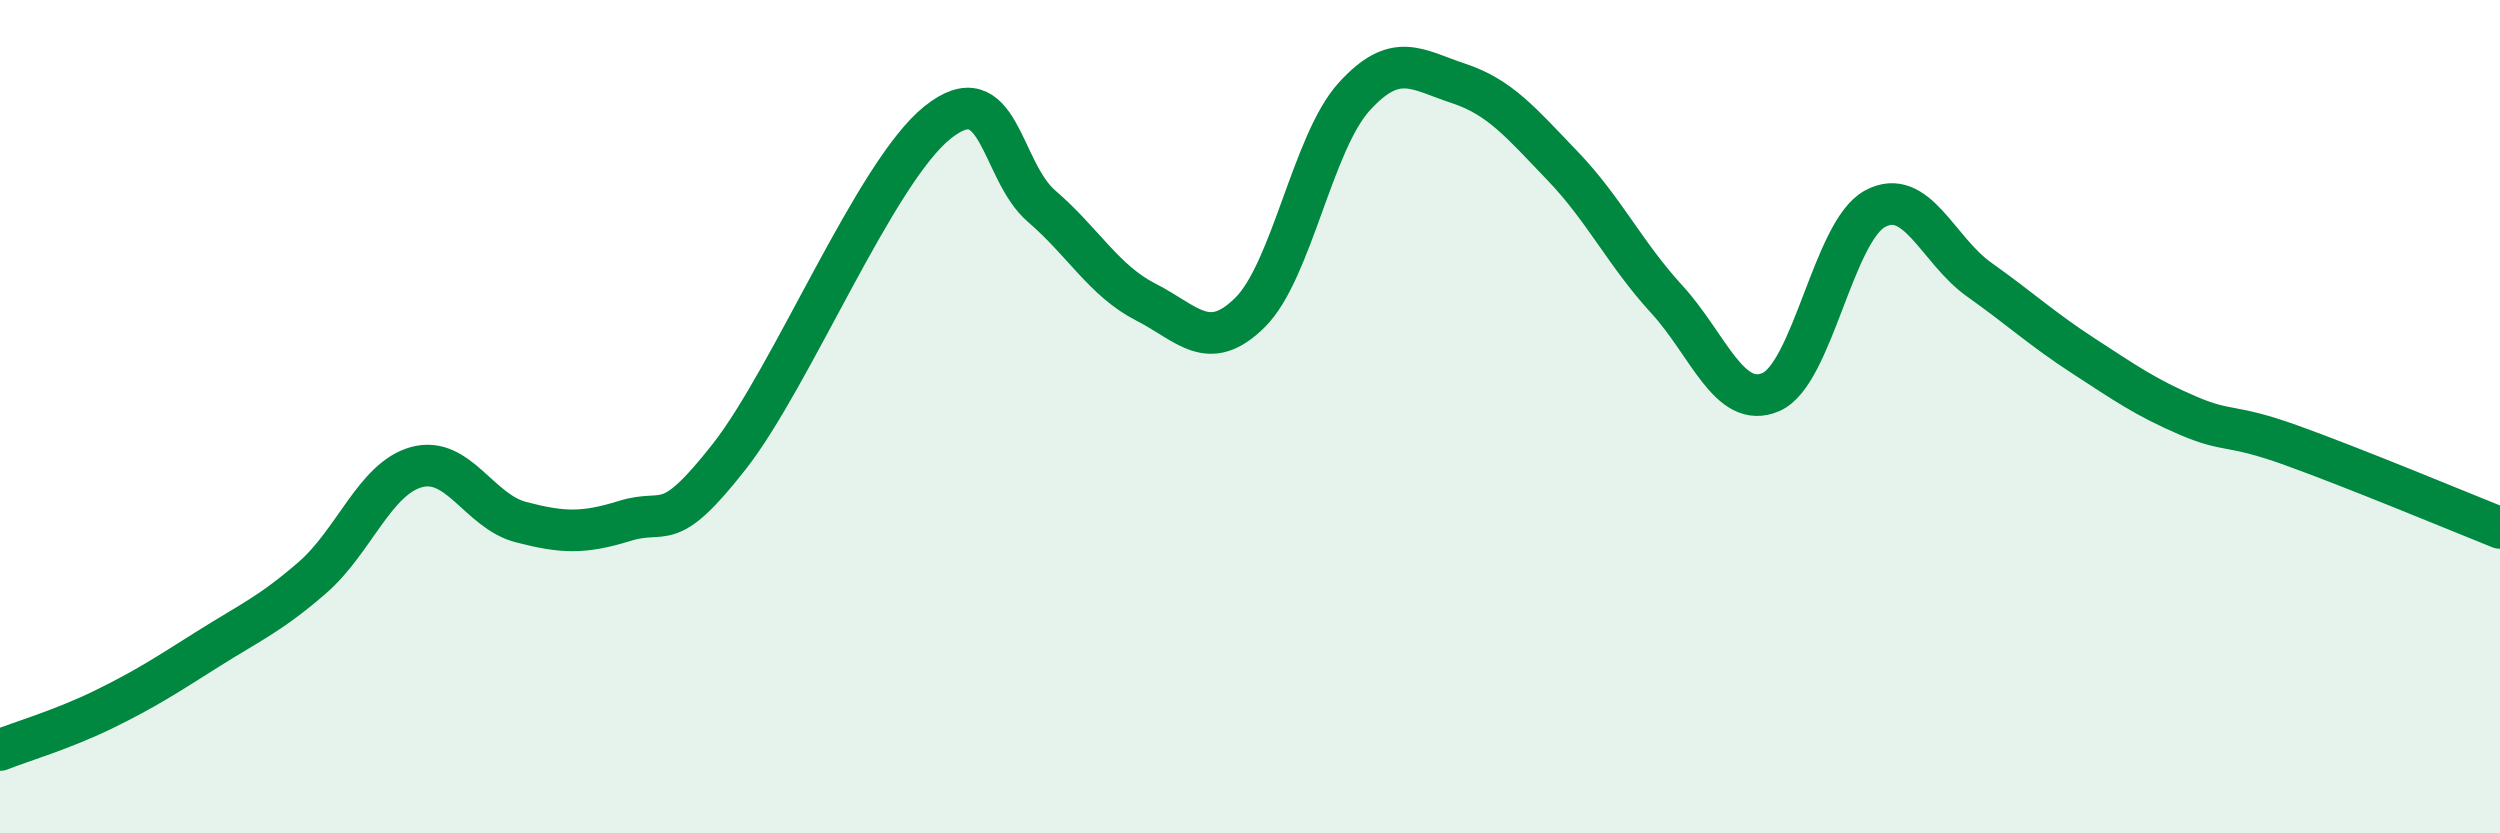
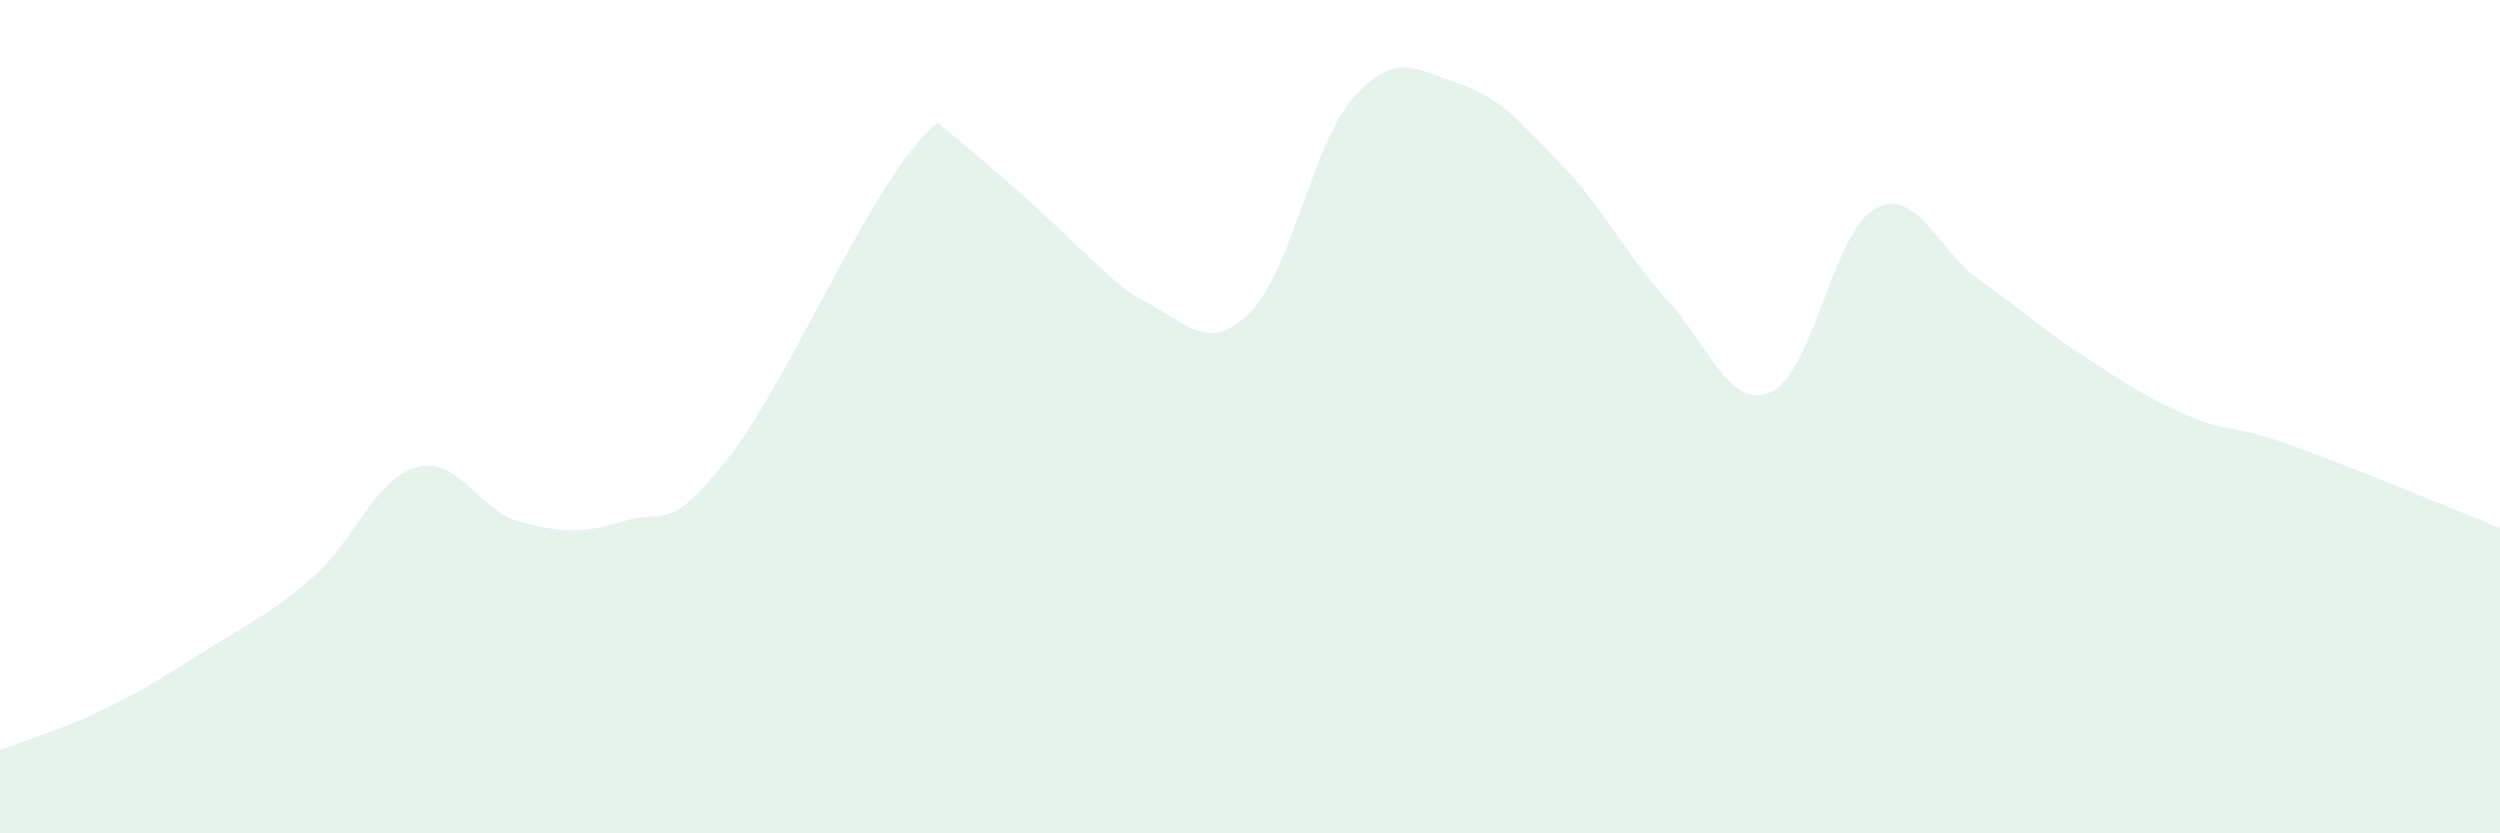
<svg xmlns="http://www.w3.org/2000/svg" width="60" height="20" viewBox="0 0 60 20">
-   <path d="M 0,18 C 0.5,17.8 1.5,17.51 2.5,17.02 C 3.5,16.53 4,16.2 5,15.57 C 6,14.94 6.5,14.73 7.5,13.86 C 8.5,12.99 9,11.48 10,11.21 C 11,10.94 11.5,12.27 12.5,12.53 C 13.5,12.79 14,12.81 15,12.5 C 16,12.19 16,12.87 17.5,10.96 C 19,9.05 21,4.14 22.5,2.94 C 24,1.74 24,4.09 25,4.95 C 26,5.81 26.5,6.74 27.5,7.25 C 28.5,7.76 29,8.49 30,7.5 C 31,6.51 31.5,3.42 32.5,2.32 C 33.5,1.22 34,1.67 35,2 C 36,2.33 36.5,2.94 37.5,3.98 C 38.5,5.02 39,6.09 40,7.18 C 41,8.27 41.5,9.84 42.5,9.41 C 43.5,8.98 44,5.55 45,5.01 C 46,4.47 46.5,6 47.5,6.71 C 48.5,7.42 49,7.89 50,8.54 C 51,9.19 51.5,9.54 52.5,9.97 C 53.5,10.4 53.5,10.15 55,10.69 C 56.5,11.23 59,12.27 60,12.67L60 20L0 20Z" fill="#008740" opacity="0.1" stroke-linecap="round" stroke-linejoin="round" />
-   <path d="M 0,18 C 0.5,17.8 1.5,17.51 2.5,17.02 C 3.5,16.53 4,16.2 5,15.57 C 6,14.94 6.5,14.73 7.5,13.86 C 8.5,12.99 9,11.48 10,11.21 C 11,10.94 11.5,12.27 12.5,12.53 C 13.5,12.79 14,12.81 15,12.5 C 16,12.19 16,12.87 17.5,10.96 C 19,9.05 21,4.14 22.5,2.94 C 24,1.74 24,4.09 25,4.95 C 26,5.81 26.5,6.74 27.5,7.25 C 28.5,7.76 29,8.49 30,7.5 C 31,6.51 31.5,3.42 32.5,2.32 C 33.5,1.22 34,1.67 35,2 C 36,2.33 36.5,2.94 37.5,3.98 C 38.5,5.02 39,6.09 40,7.18 C 41,8.27 41.5,9.84 42.5,9.41 C 43.5,8.98 44,5.55 45,5.01 C 46,4.47 46.5,6 47.5,6.71 C 48.5,7.42 49,7.89 50,8.54 C 51,9.19 51.5,9.54 52.5,9.97 C 53.5,10.4 53.5,10.15 55,10.69 C 56.5,11.23 59,12.27 60,12.67" stroke="#008740" stroke-width="1" fill="none" stroke-linecap="round" stroke-linejoin="round" />
+   <path d="M 0,18 C 0.5,17.8 1.5,17.51 2.5,17.02 C 3.5,16.53 4,16.2 5,15.57 C 6,14.94 6.5,14.73 7.5,13.86 C 8.5,12.99 9,11.48 10,11.21 C 11,10.94 11.5,12.27 12.5,12.53 C 13.5,12.79 14,12.81 15,12.5 C 16,12.19 16,12.87 17.5,10.96 C 19,9.05 21,4.14 22.5,2.94 C 26,5.81 26.5,6.74 27.5,7.25 C 28.5,7.76 29,8.49 30,7.5 C 31,6.51 31.5,3.42 32.5,2.32 C 33.5,1.22 34,1.67 35,2 C 36,2.33 36.5,2.94 37.5,3.98 C 38.5,5.02 39,6.09 40,7.18 C 41,8.27 41.5,9.84 42.5,9.41 C 43.5,8.98 44,5.55 45,5.01 C 46,4.47 46.5,6 47.5,6.71 C 48.5,7.42 49,7.89 50,8.54 C 51,9.19 51.5,9.54 52.5,9.97 C 53.5,10.4 53.5,10.15 55,10.69 C 56.5,11.23 59,12.27 60,12.67L60 20L0 20Z" fill="#008740" opacity="0.1" stroke-linecap="round" stroke-linejoin="round" />
</svg>